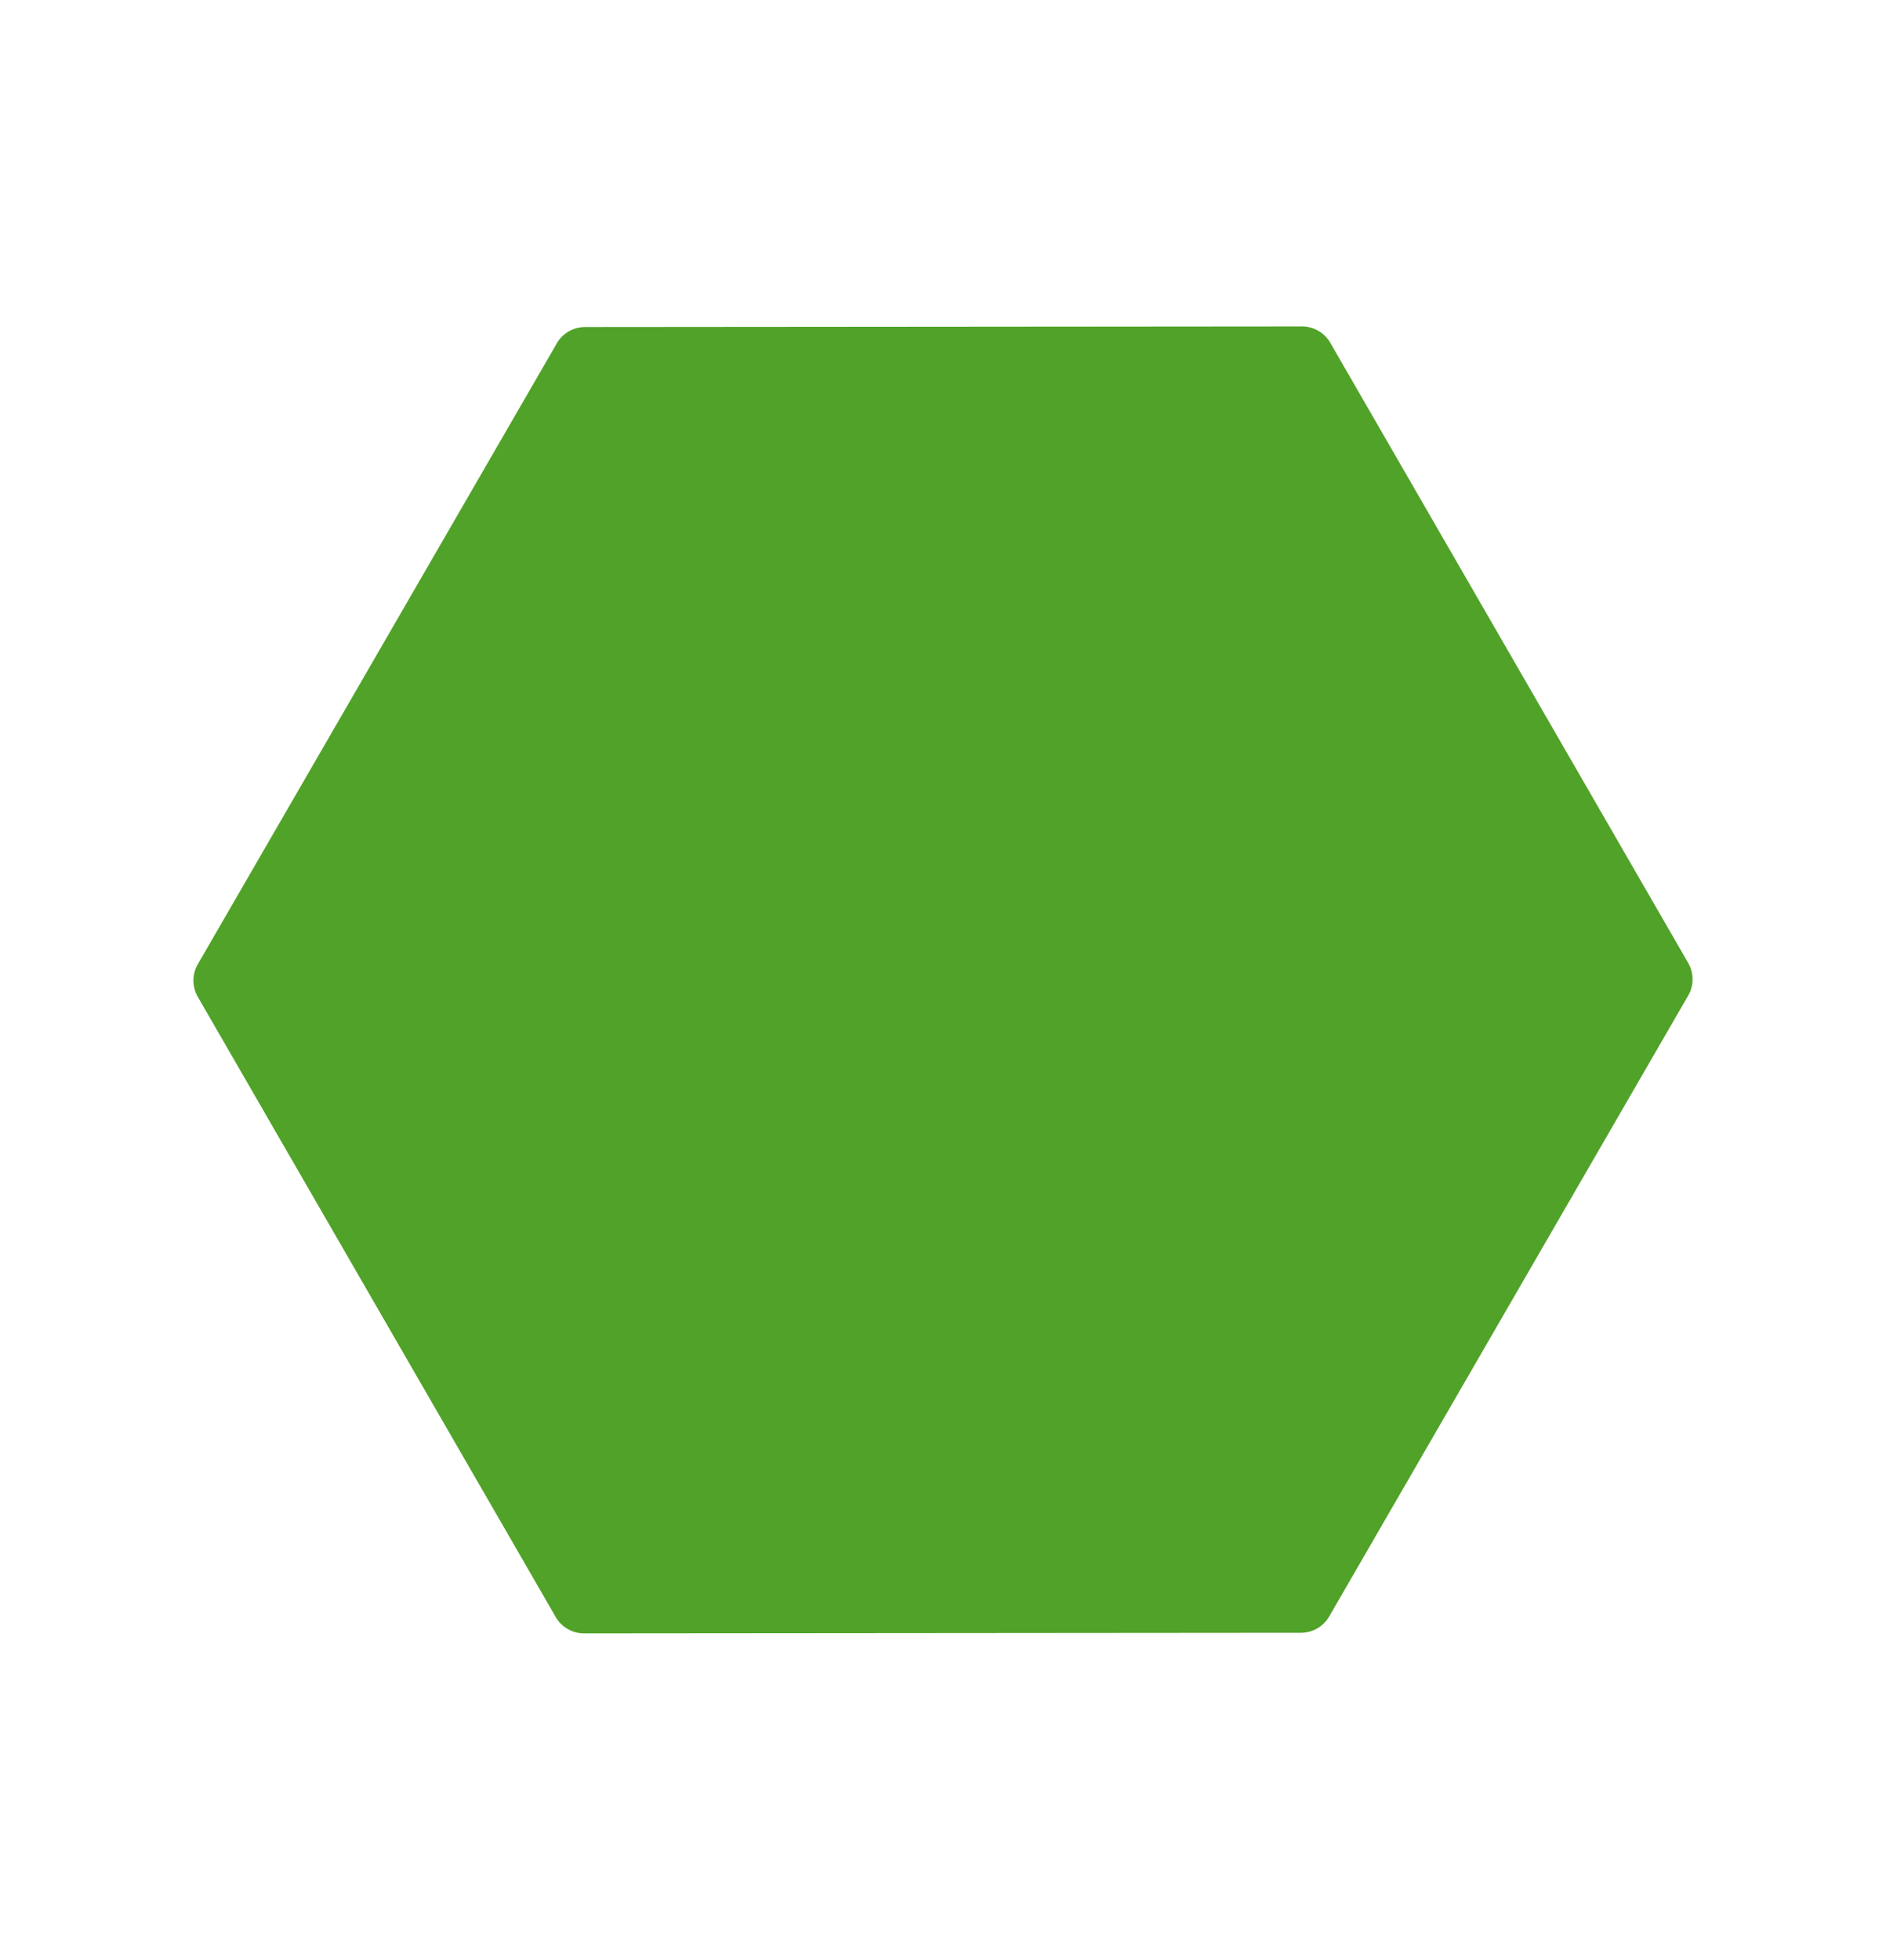
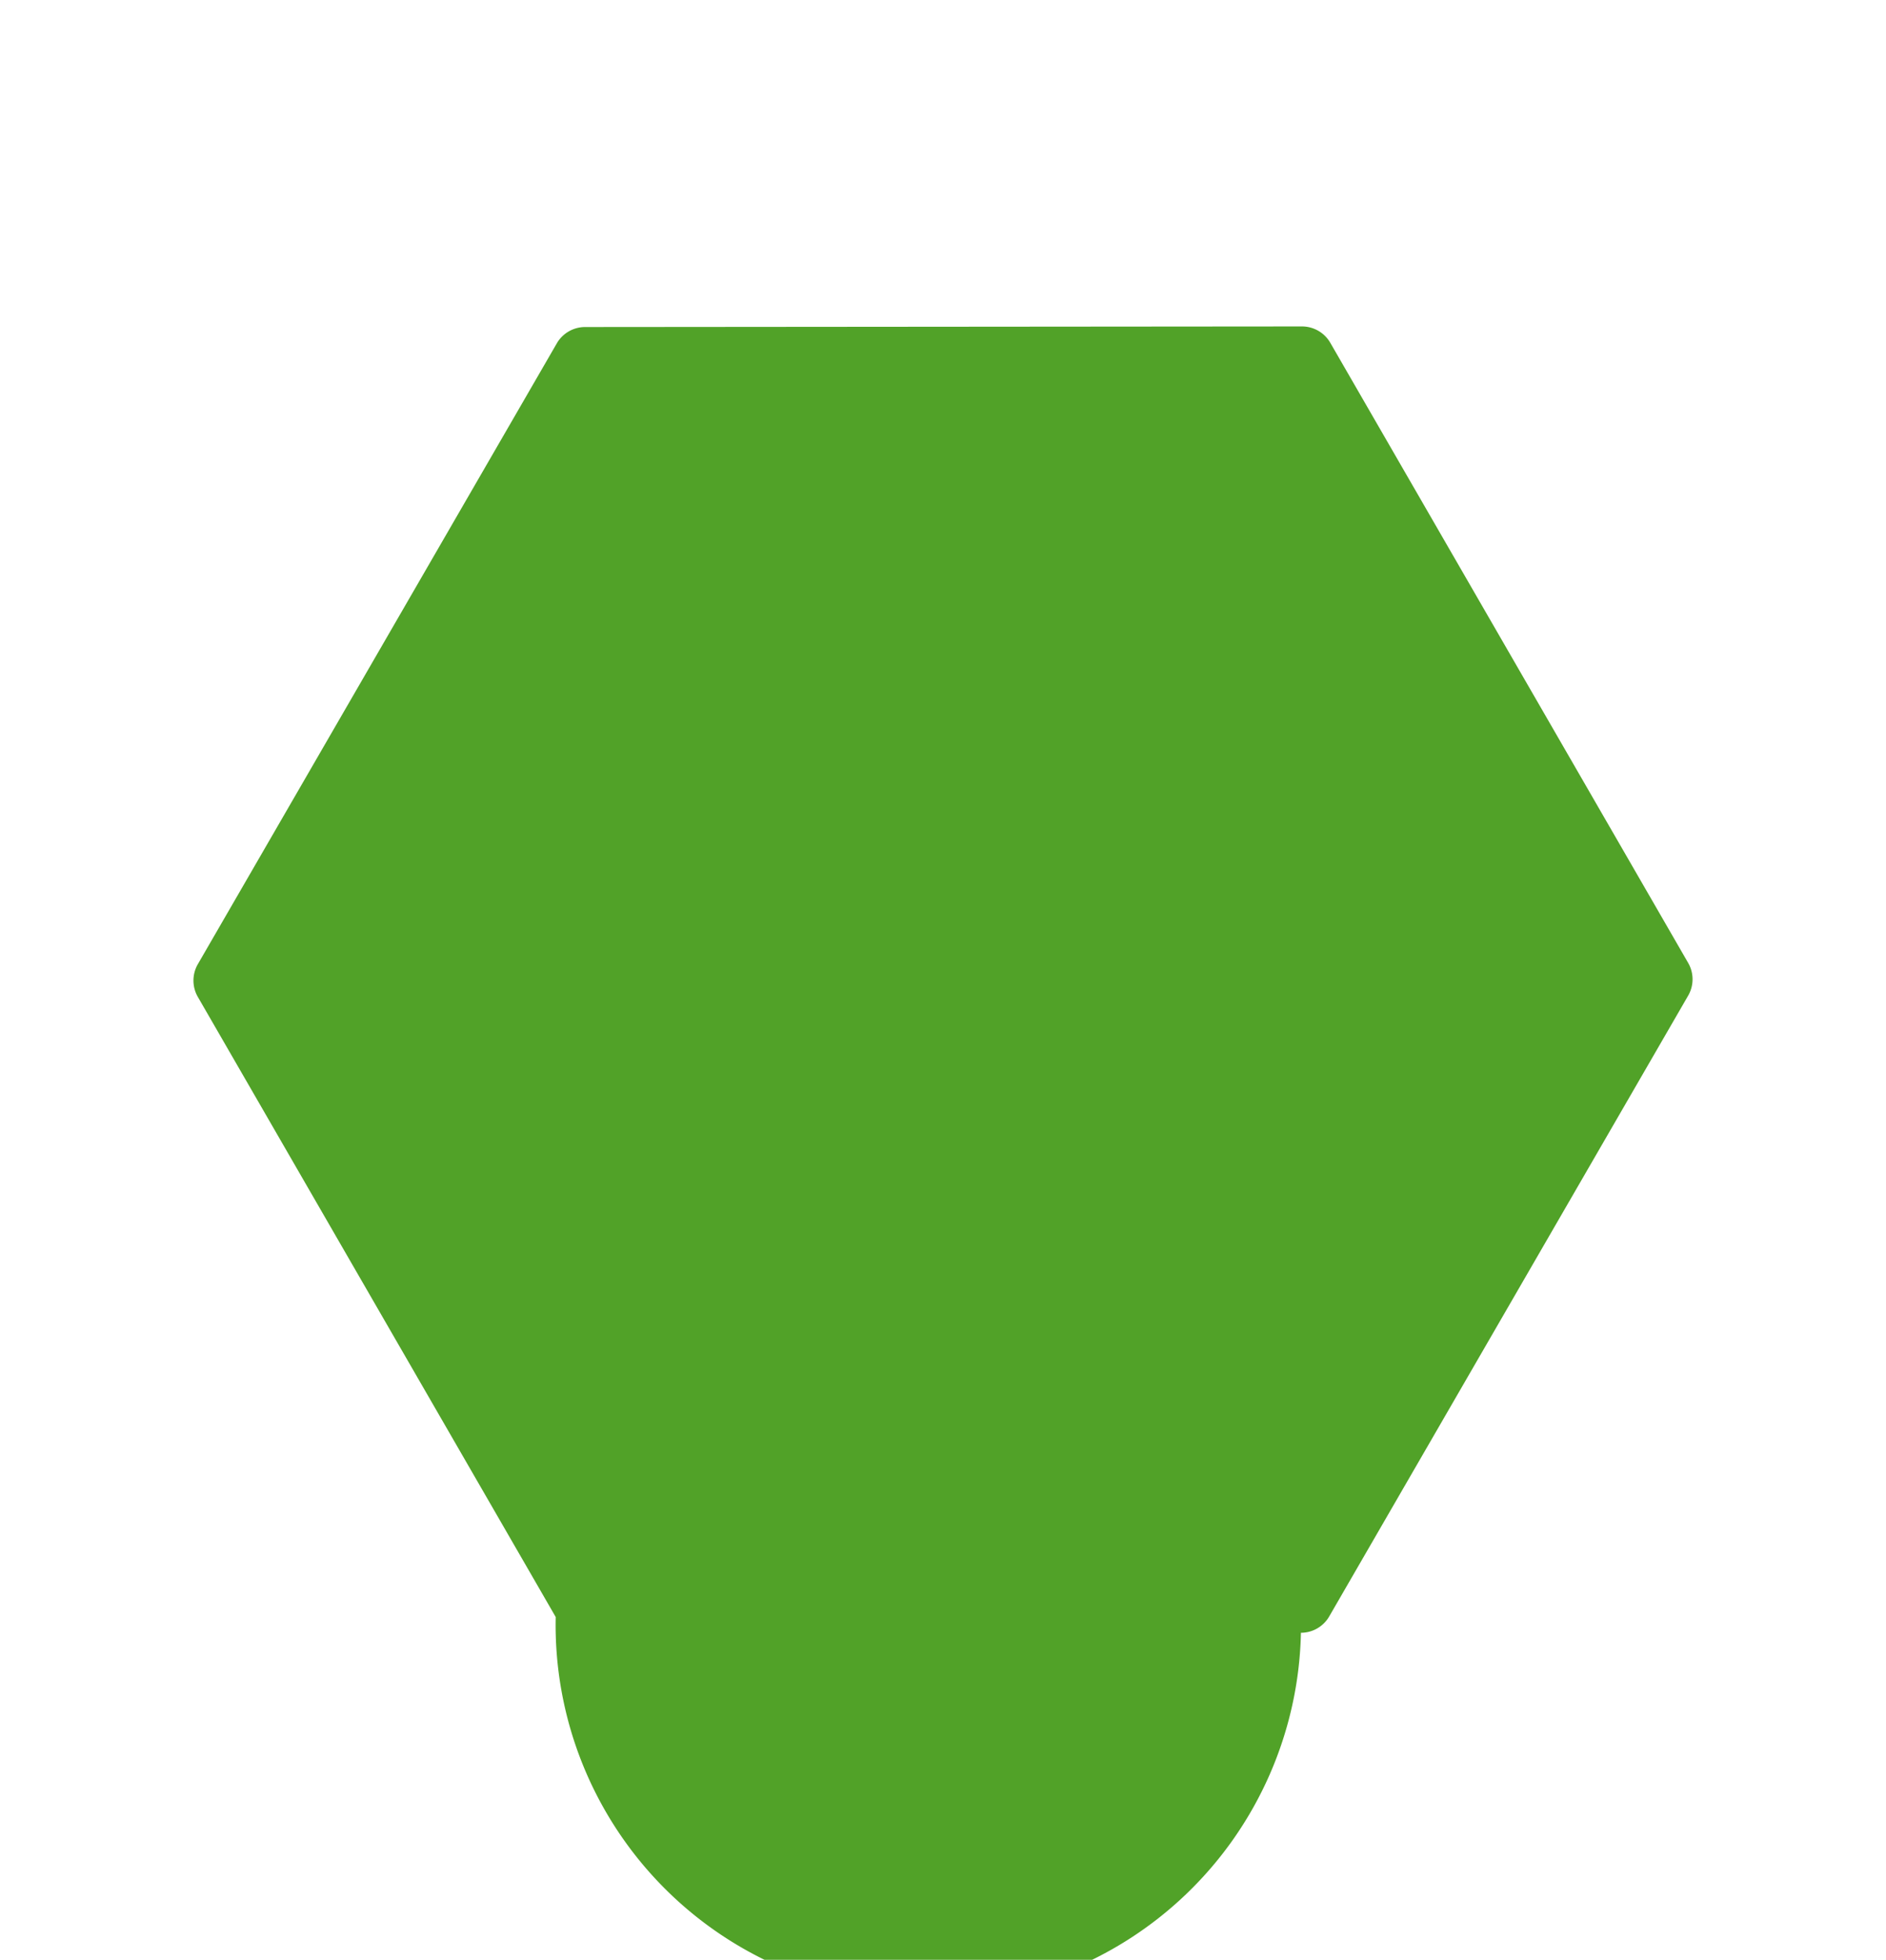
<svg xmlns="http://www.w3.org/2000/svg" width="1153.82" height="1198.475" viewBox="0 0 1153.82 1198.475">
-   <path id="Poligono_18" data-name="Poligono 18" d="M679.942,0a20,20,0,0,1,17.329,10.014l218.975,380a20,20,0,0,1,0,19.971l-218.975,380A20,20,0,0,1,679.942,800H242.058a20,20,0,0,1-17.329-10.014l-218.975-380a20,20,0,0,1,0-19.971l218.975-380A20,20,0,0,1,242.058,0Z" transform="translate(461 1198.475) rotate(-120)" fill="#51a228" />
+   <path id="Poligono_18" data-name="Poligono 18" d="M679.942,0a20,20,0,0,1,17.329,10.014l218.975,380a20,20,0,0,1,0,19.971l-218.975,380A20,20,0,0,1,679.942,800H242.058a20,20,0,0,1-17.329-10.014l-218.975-380a20,20,0,0,1,0-19.971A20,20,0,0,1,242.058,0Z" transform="translate(461 1198.475) rotate(-120)" fill="#51a228" />
</svg>